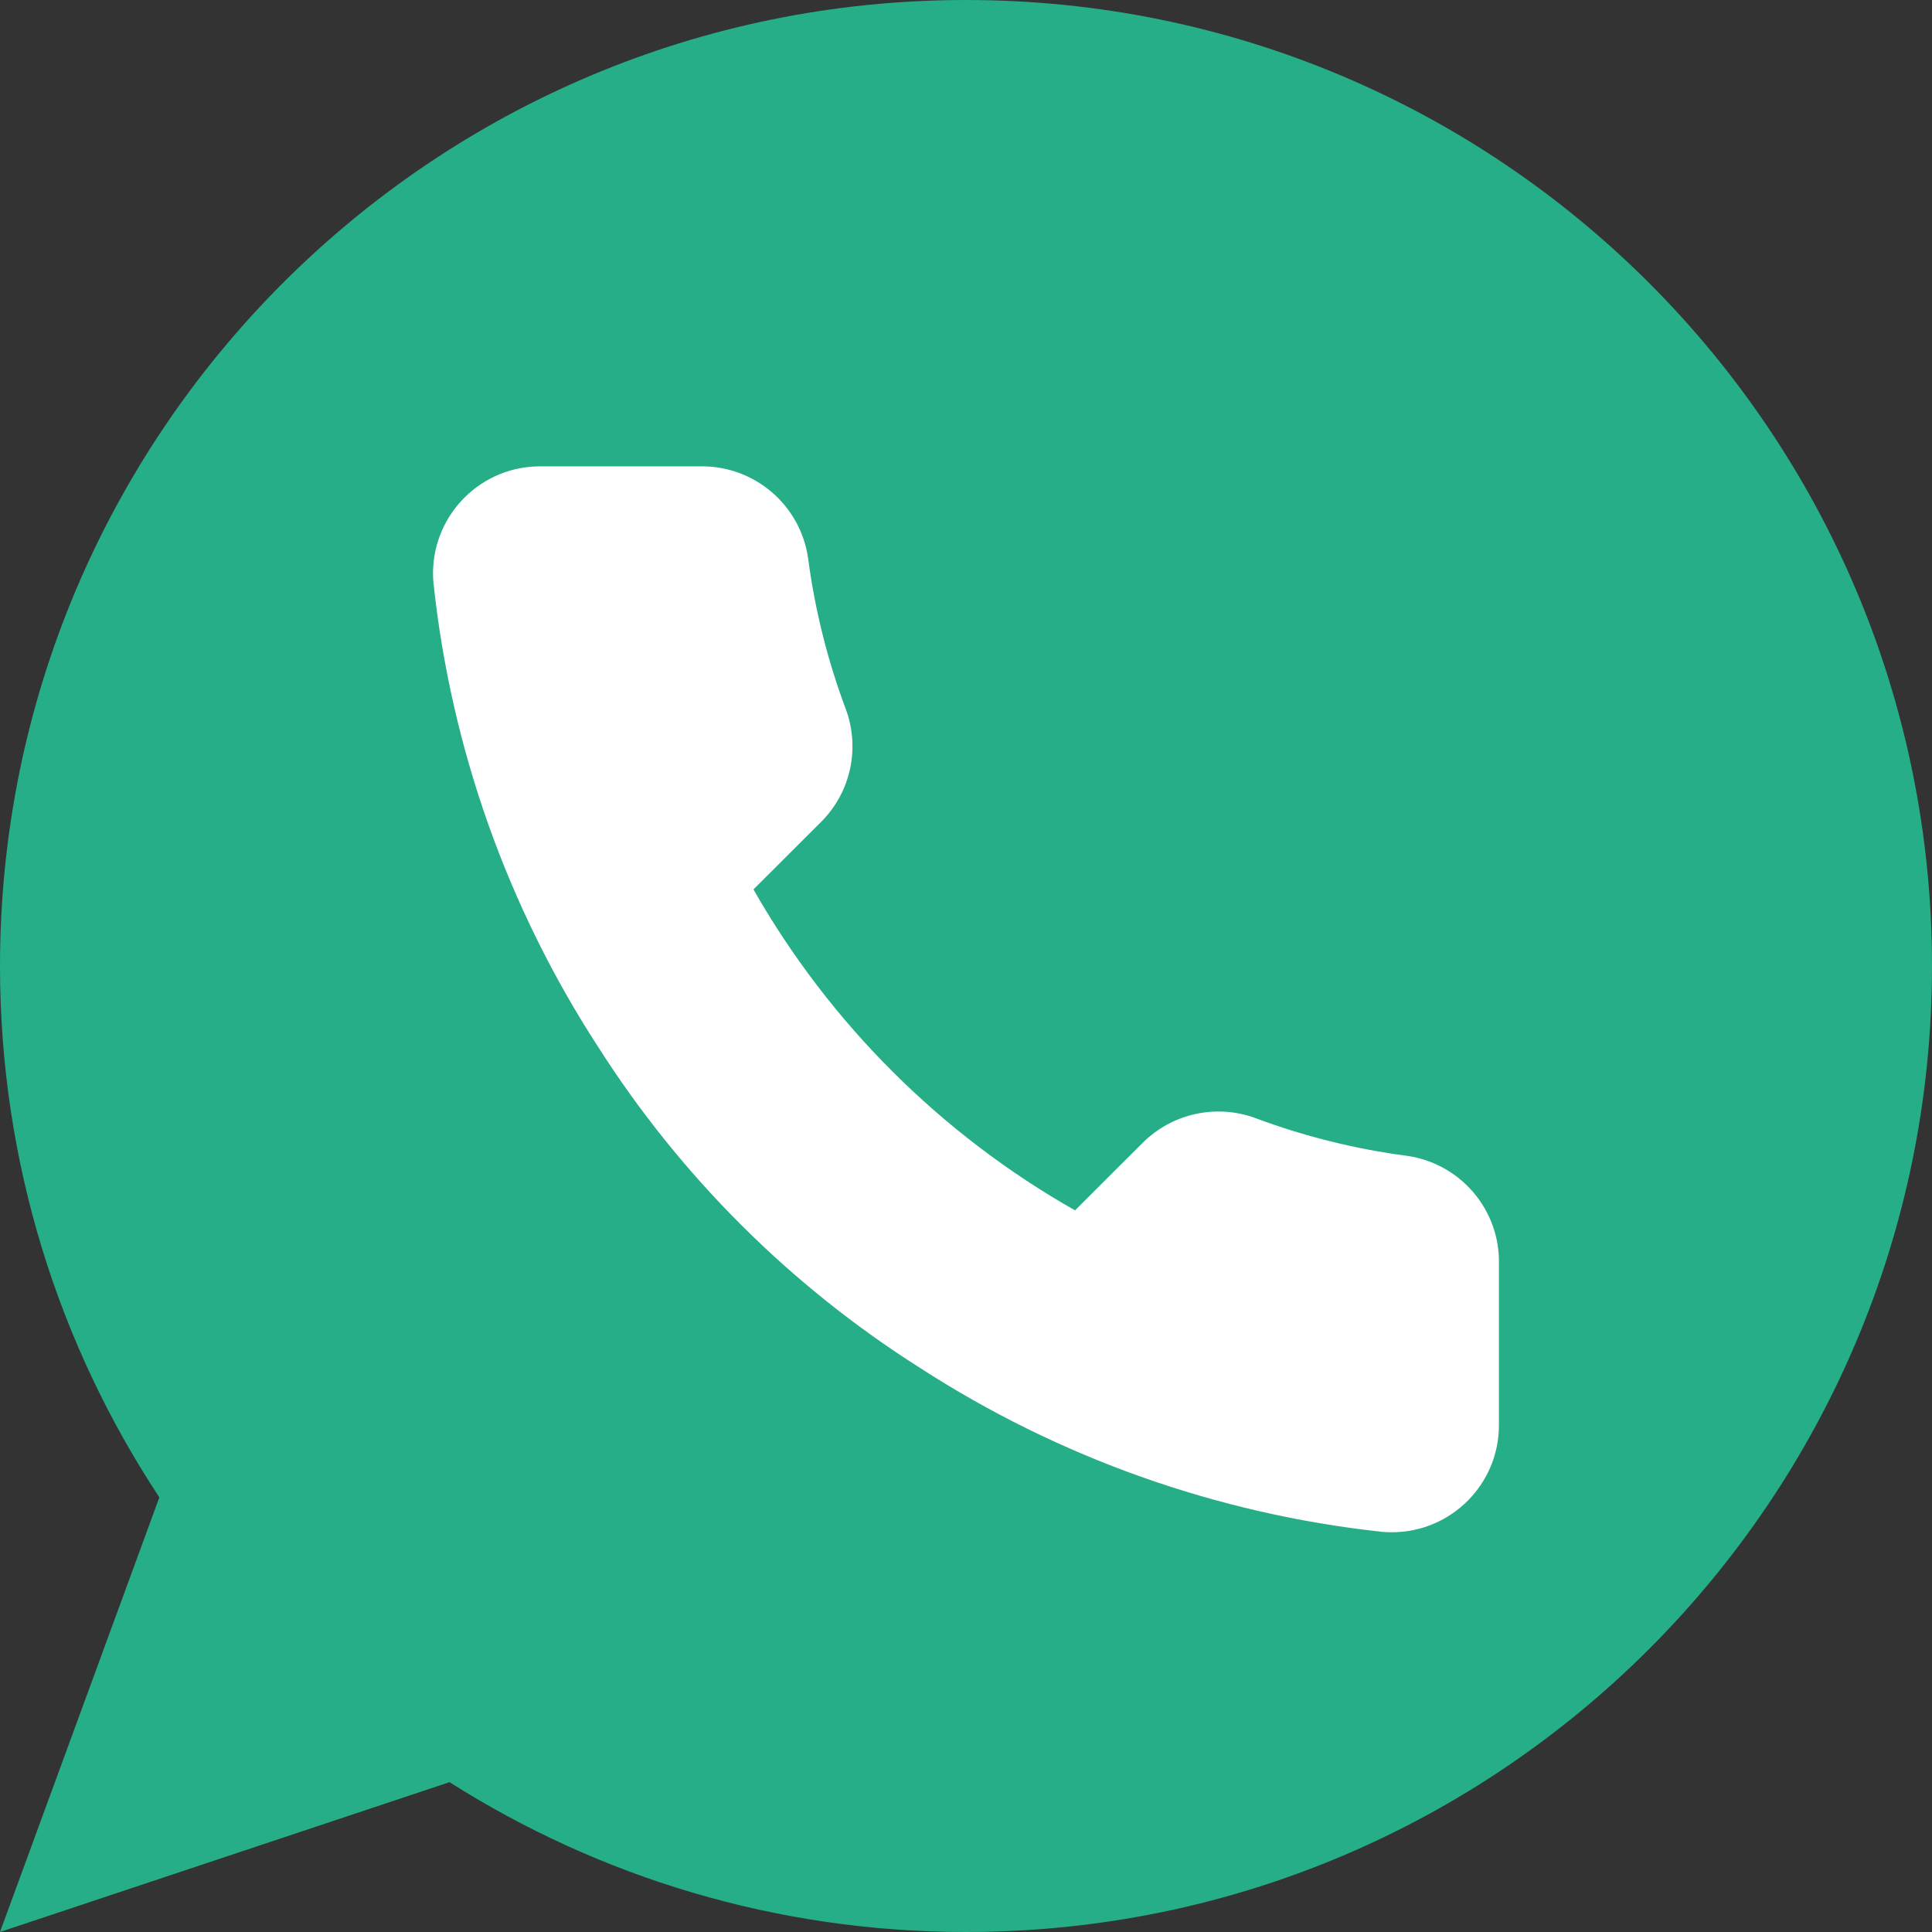
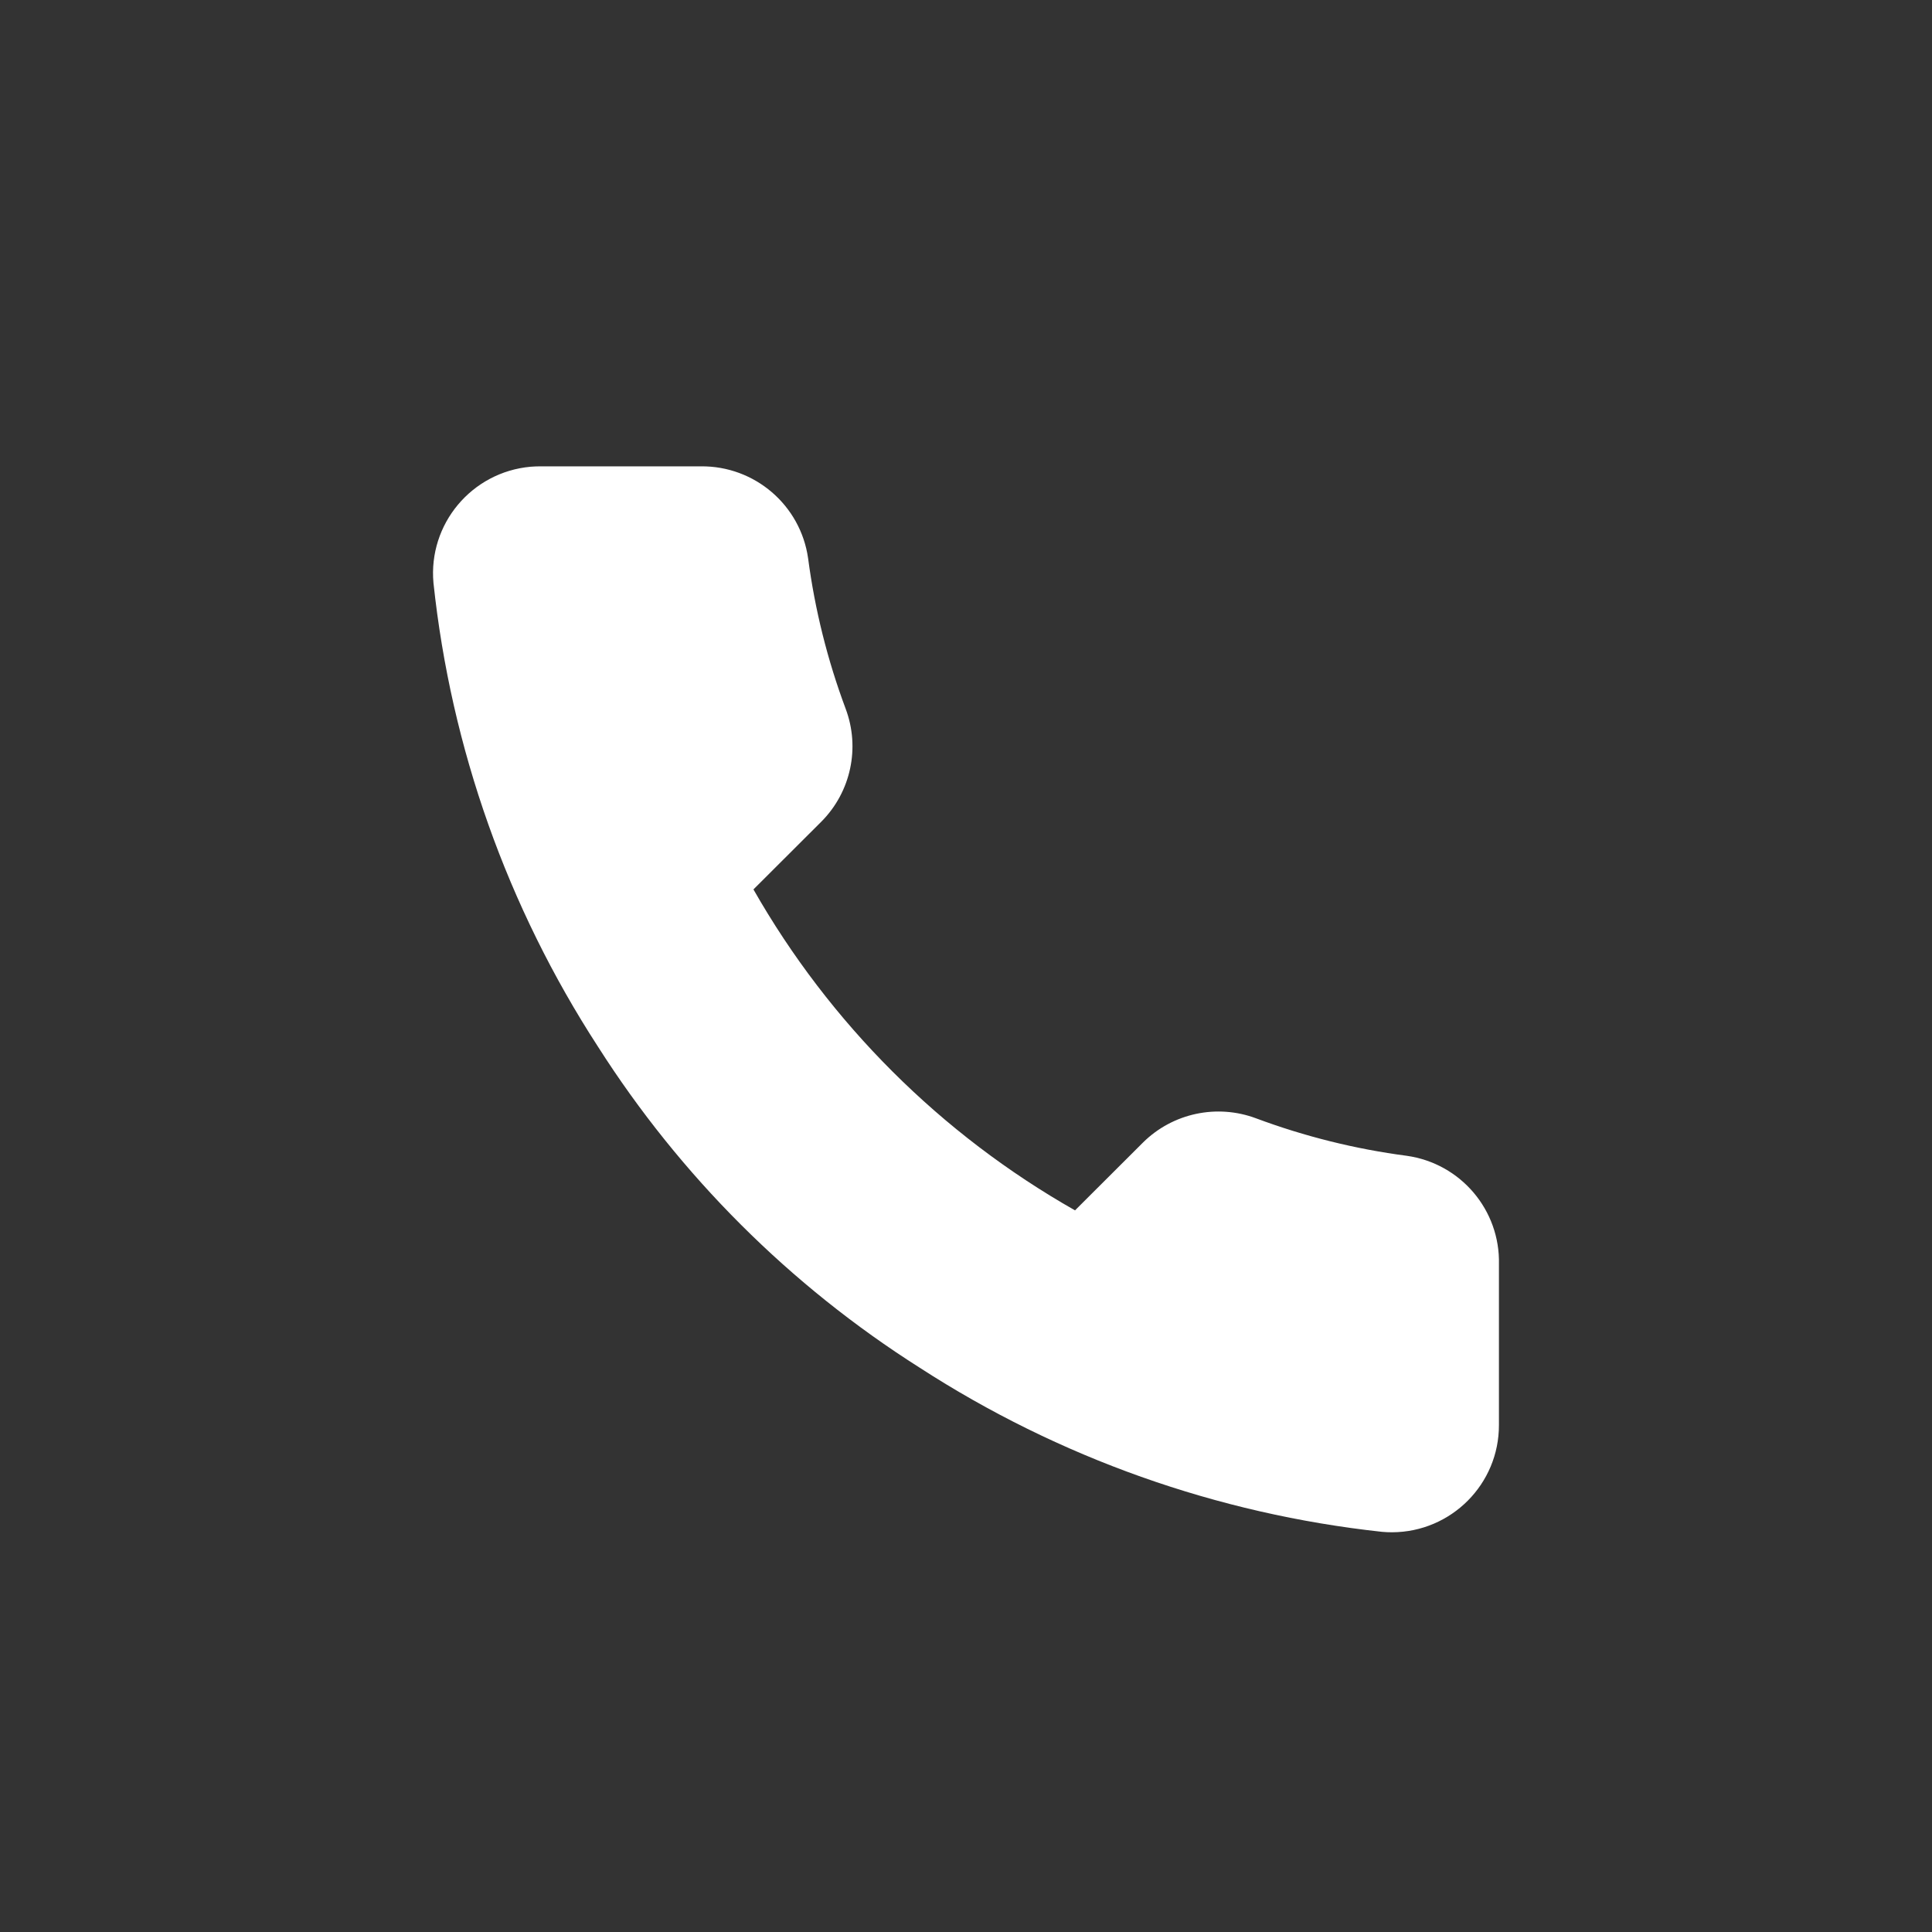
<svg xmlns="http://www.w3.org/2000/svg" id="Capa_1" x="0px" y="0px" viewBox="0 0 512 512" style="enable-background:new 0 0 512 512;" xml:space="preserve">
  <rect x="0" y="0" width="512" height="512" fill="#333333" stroke="none" />
-   <path style="fill:#25AE88;" d="M256,0C114.617,0,0,114.617,0,256c0,52.03,15.563,100.414,42.231,140.818L0,512l119.128-39.706 C158.72,497.399,205.639,512,256,512c141.383,0,256-114.617,256-256S397.383,0,256,0z" />
  <path style="fill:#FFFFFF;" d="M397.233,335.078V377.6c0.062,15.66-12.606,28.398-28.292,28.469c-0.892,0-1.783-0.035-2.675-0.115 c-43.705-4.74-85.689-19.641-122.571-43.52c-34.313-21.76-63.409-50.803-85.222-85.054c-24.002-36.979-38.938-79.086-43.599-122.898 c-1.412-15.59,10.108-29.378,25.732-30.791c0.847-0.062,1.686-0.106,2.534-0.106h42.611c14.257-0.141,26.412,10.293,28.407,24.382 c1.801,13.612,5.138,26.968,9.94,39.83c3.902,10.364,1.404,22.042-6.391,29.908l-18.035,17.999 c20.215,35.487,49.664,64.874,85.221,85.054l18.035-17.999c7.883-7.786,19.588-10.275,29.97-6.382 c12.888,4.802,26.271,8.13,39.91,9.922C387.09,308.312,397.594,320.689,397.233,335.078z" />
  <g> </g>
  <g> </g>
  <g> </g>
  <g> </g>
  <g> </g>
  <g> </g>
  <g> </g>
  <g> </g>
  <g> </g>
  <g> </g>
  <g> </g>
  <g> </g>
  <g> </g>
  <g> </g>
  <g> </g>
</svg>